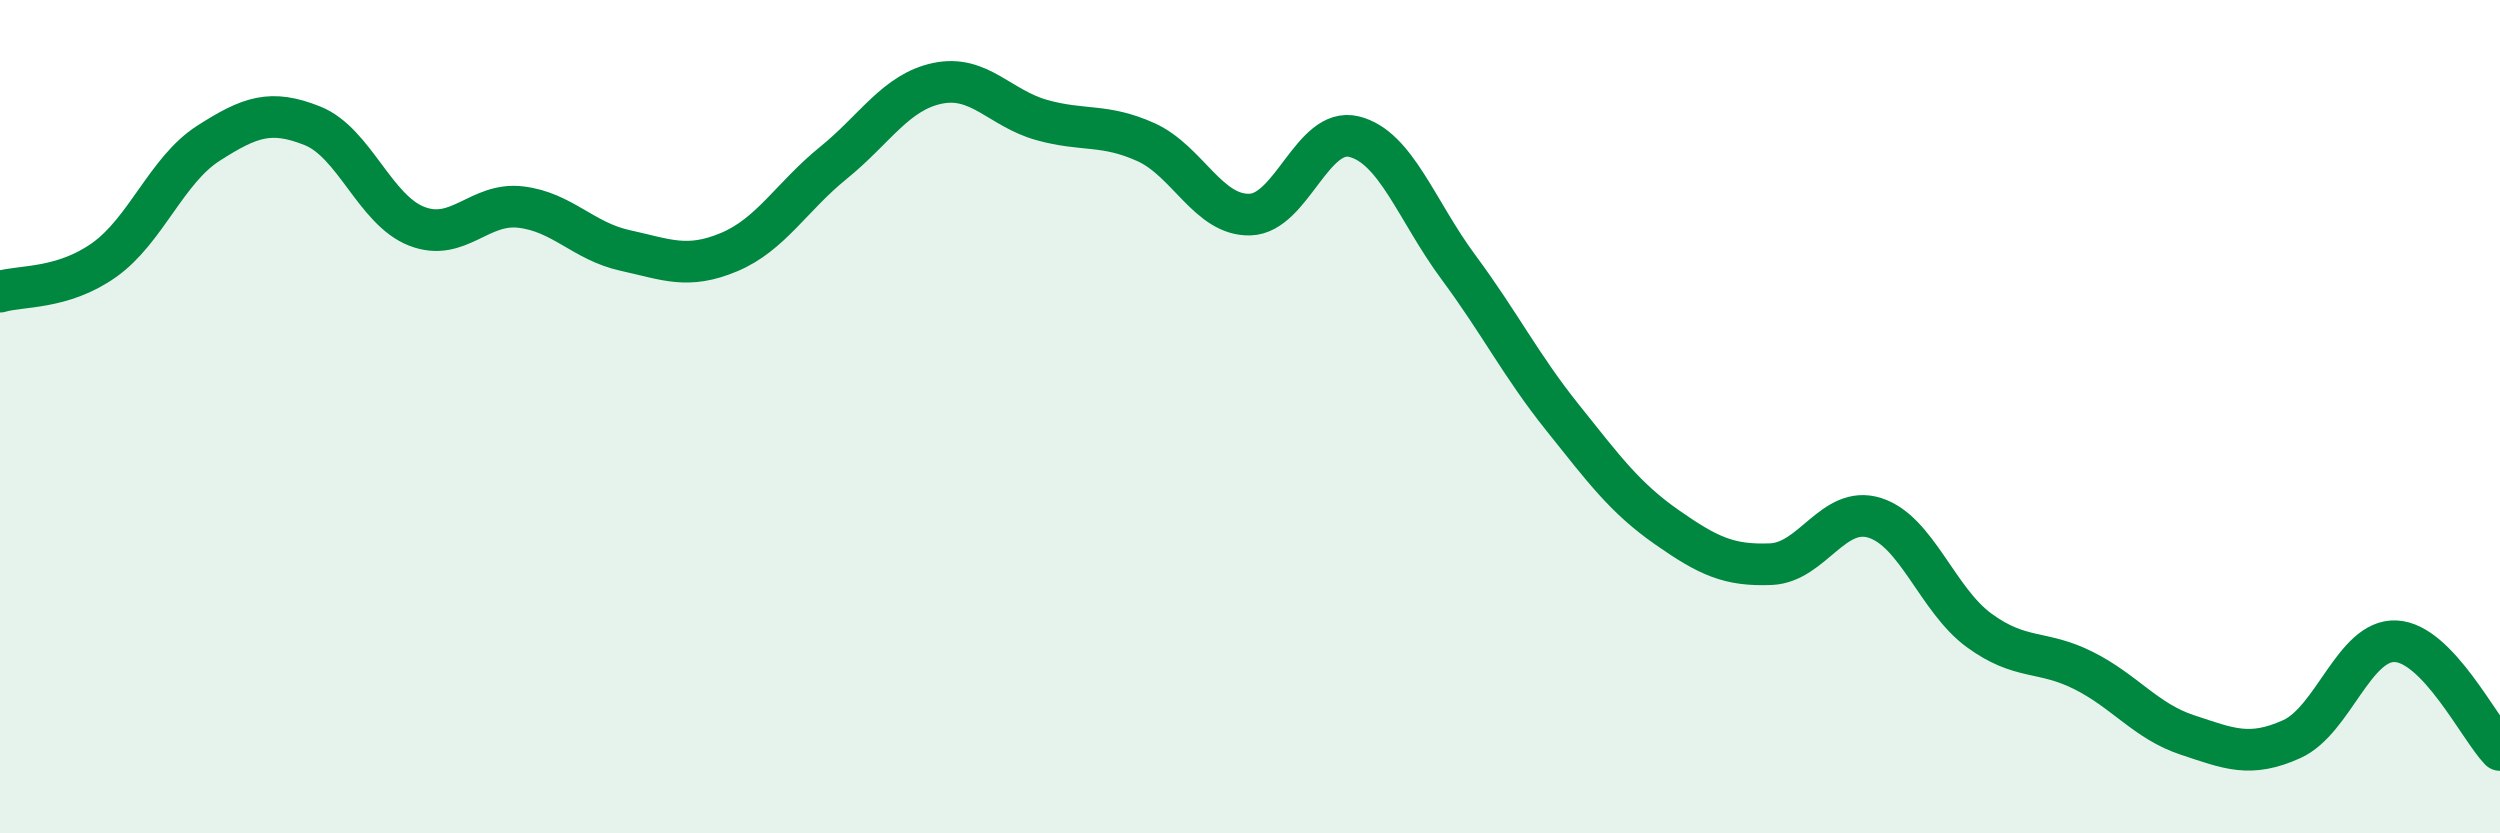
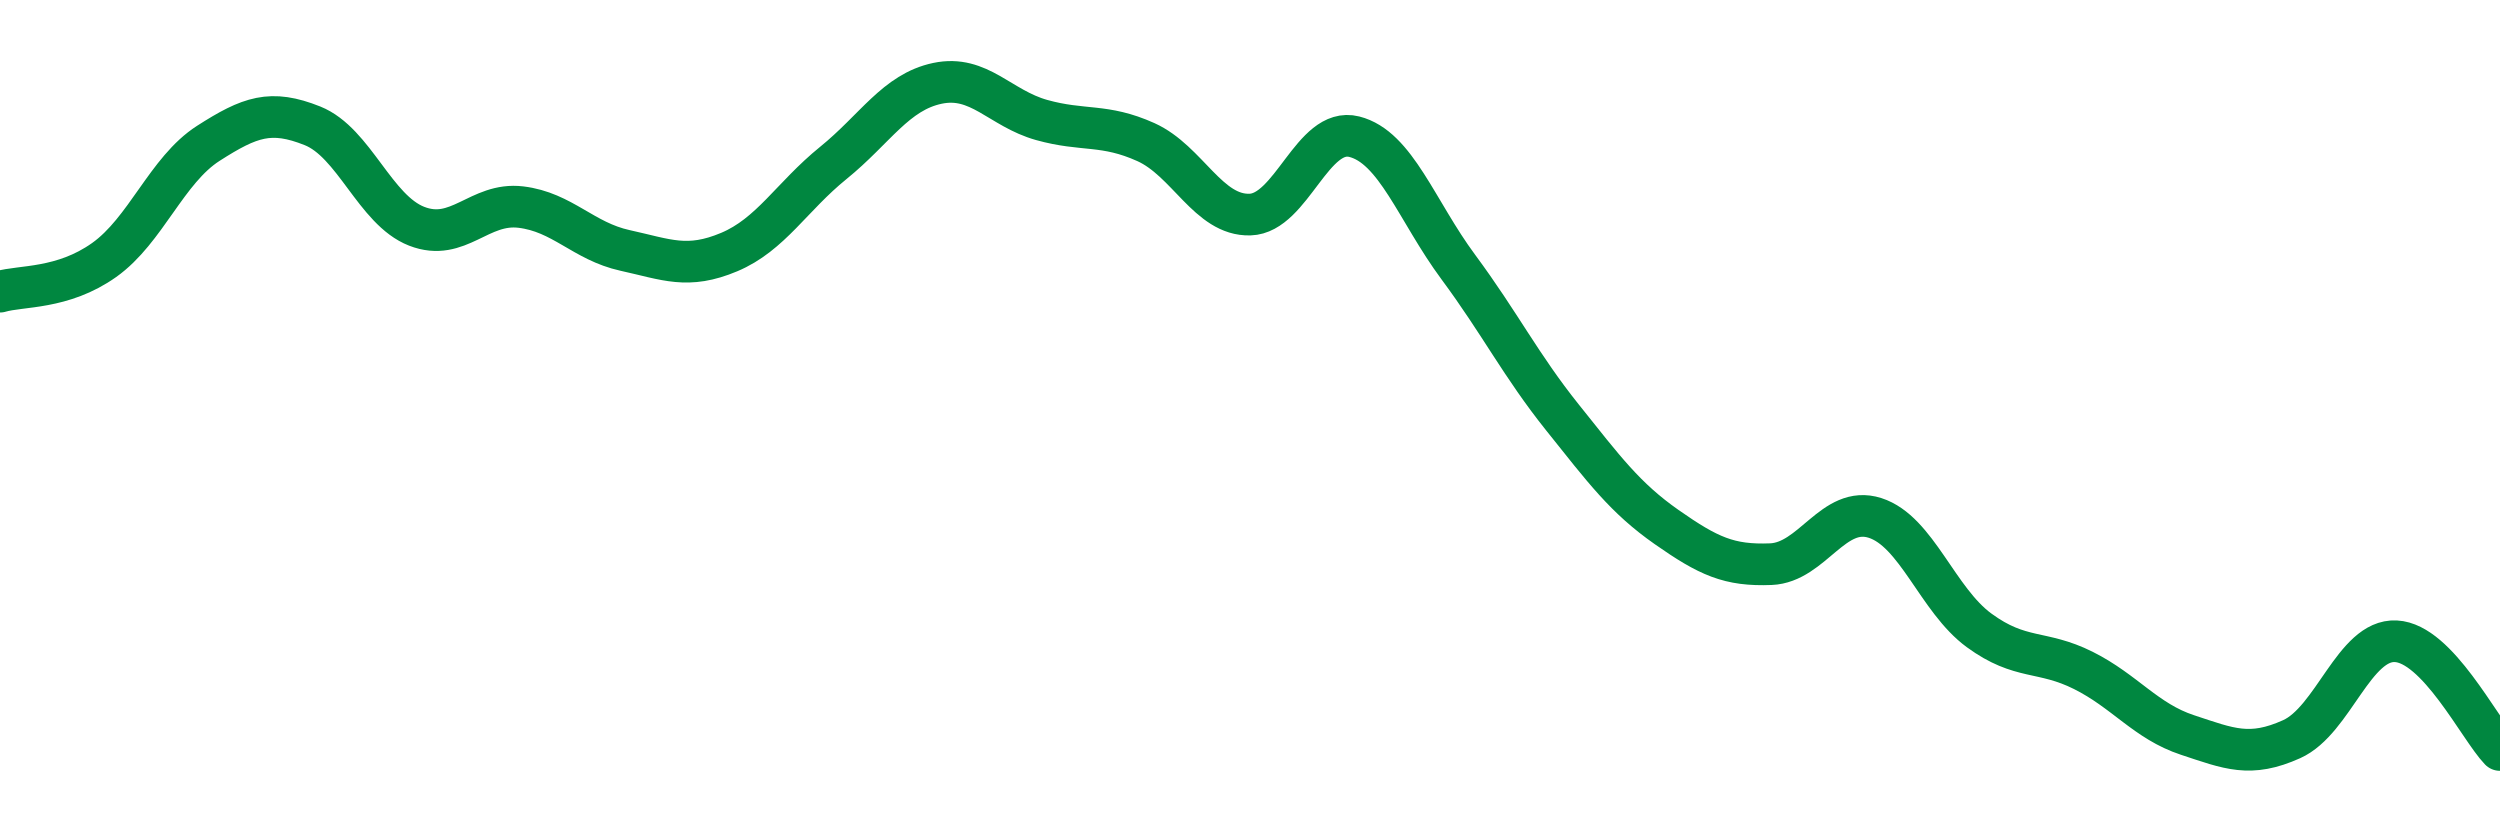
<svg xmlns="http://www.w3.org/2000/svg" width="60" height="20" viewBox="0 0 60 20">
-   <path d="M 0,7 C 0.5,6.85 1.5,6.95 2.5,6.24 C 3.5,5.53 4,4.08 5,3.44 C 6,2.8 6.5,2.62 7.5,3.02 C 8.5,3.42 9,5.04 10,5.43 C 11,5.82 11.5,4.85 12.5,4.97 C 13.5,5.09 14,5.79 15,6.01 C 16,6.23 16.5,6.47 17.5,6.05 C 18.5,5.63 19,4.72 20,3.91 C 21,3.1 21.5,2.21 22.5,2 C 23.5,1.79 24,2.6 25,2.88 C 26,3.16 26.5,2.96 27.5,3.41 C 28.5,3.86 29,5.18 30,5.15 C 31,5.12 31.5,3.03 32.5,3.28 C 33.5,3.53 34,5.06 35,6.41 C 36,7.76 36.5,8.77 37.5,10.02 C 38.5,11.27 39,11.95 40,12.65 C 41,13.35 41.5,13.58 42.5,13.54 C 43.5,13.5 44,12.11 45,12.43 C 46,12.75 46.5,14.4 47.5,15.13 C 48.5,15.86 49,15.59 50,16.09 C 51,16.59 51.5,17.31 52.5,17.64 C 53.5,17.97 54,18.19 55,17.74 C 56,17.29 56.5,15.34 57.5,15.39 C 58.5,15.44 59.5,17.48 60,18L60 20L0 20Z" fill="#008740" opacity="0.1" stroke-linecap="round" stroke-linejoin="round" />
  <path d="M 0,7 C 0.5,6.85 1.5,6.95 2.5,6.24 C 3.5,5.53 4,4.08 5,3.44 C 6,2.8 6.5,2.62 7.5,3.02 C 8.5,3.42 9,5.04 10,5.43 C 11,5.82 11.5,4.85 12.5,4.97 C 13.5,5.09 14,5.79 15,6.01 C 16,6.23 16.5,6.47 17.5,6.05 C 18.5,5.63 19,4.72 20,3.91 C 21,3.1 21.5,2.21 22.5,2 C 23.5,1.79 24,2.6 25,2.88 C 26,3.16 26.5,2.96 27.5,3.41 C 28.5,3.86 29,5.18 30,5.15 C 31,5.12 31.5,3.03 32.5,3.28 C 33.5,3.53 34,5.06 35,6.41 C 36,7.76 36.5,8.77 37.5,10.02 C 38.5,11.27 39,11.95 40,12.65 C 41,13.35 41.5,13.58 42.5,13.54 C 43.5,13.5 44,12.11 45,12.43 C 46,12.75 46.5,14.4 47.5,15.13 C 48.5,15.86 49,15.59 50,16.09 C 51,16.59 51.5,17.31 52.5,17.64 C 53.5,17.97 54,18.19 55,17.74 C 56,17.29 56.5,15.34 57.5,15.39 C 58.5,15.44 59.5,17.48 60,18" stroke="#008740" stroke-width="1" fill="none" stroke-linecap="round" stroke-linejoin="round" />
</svg>